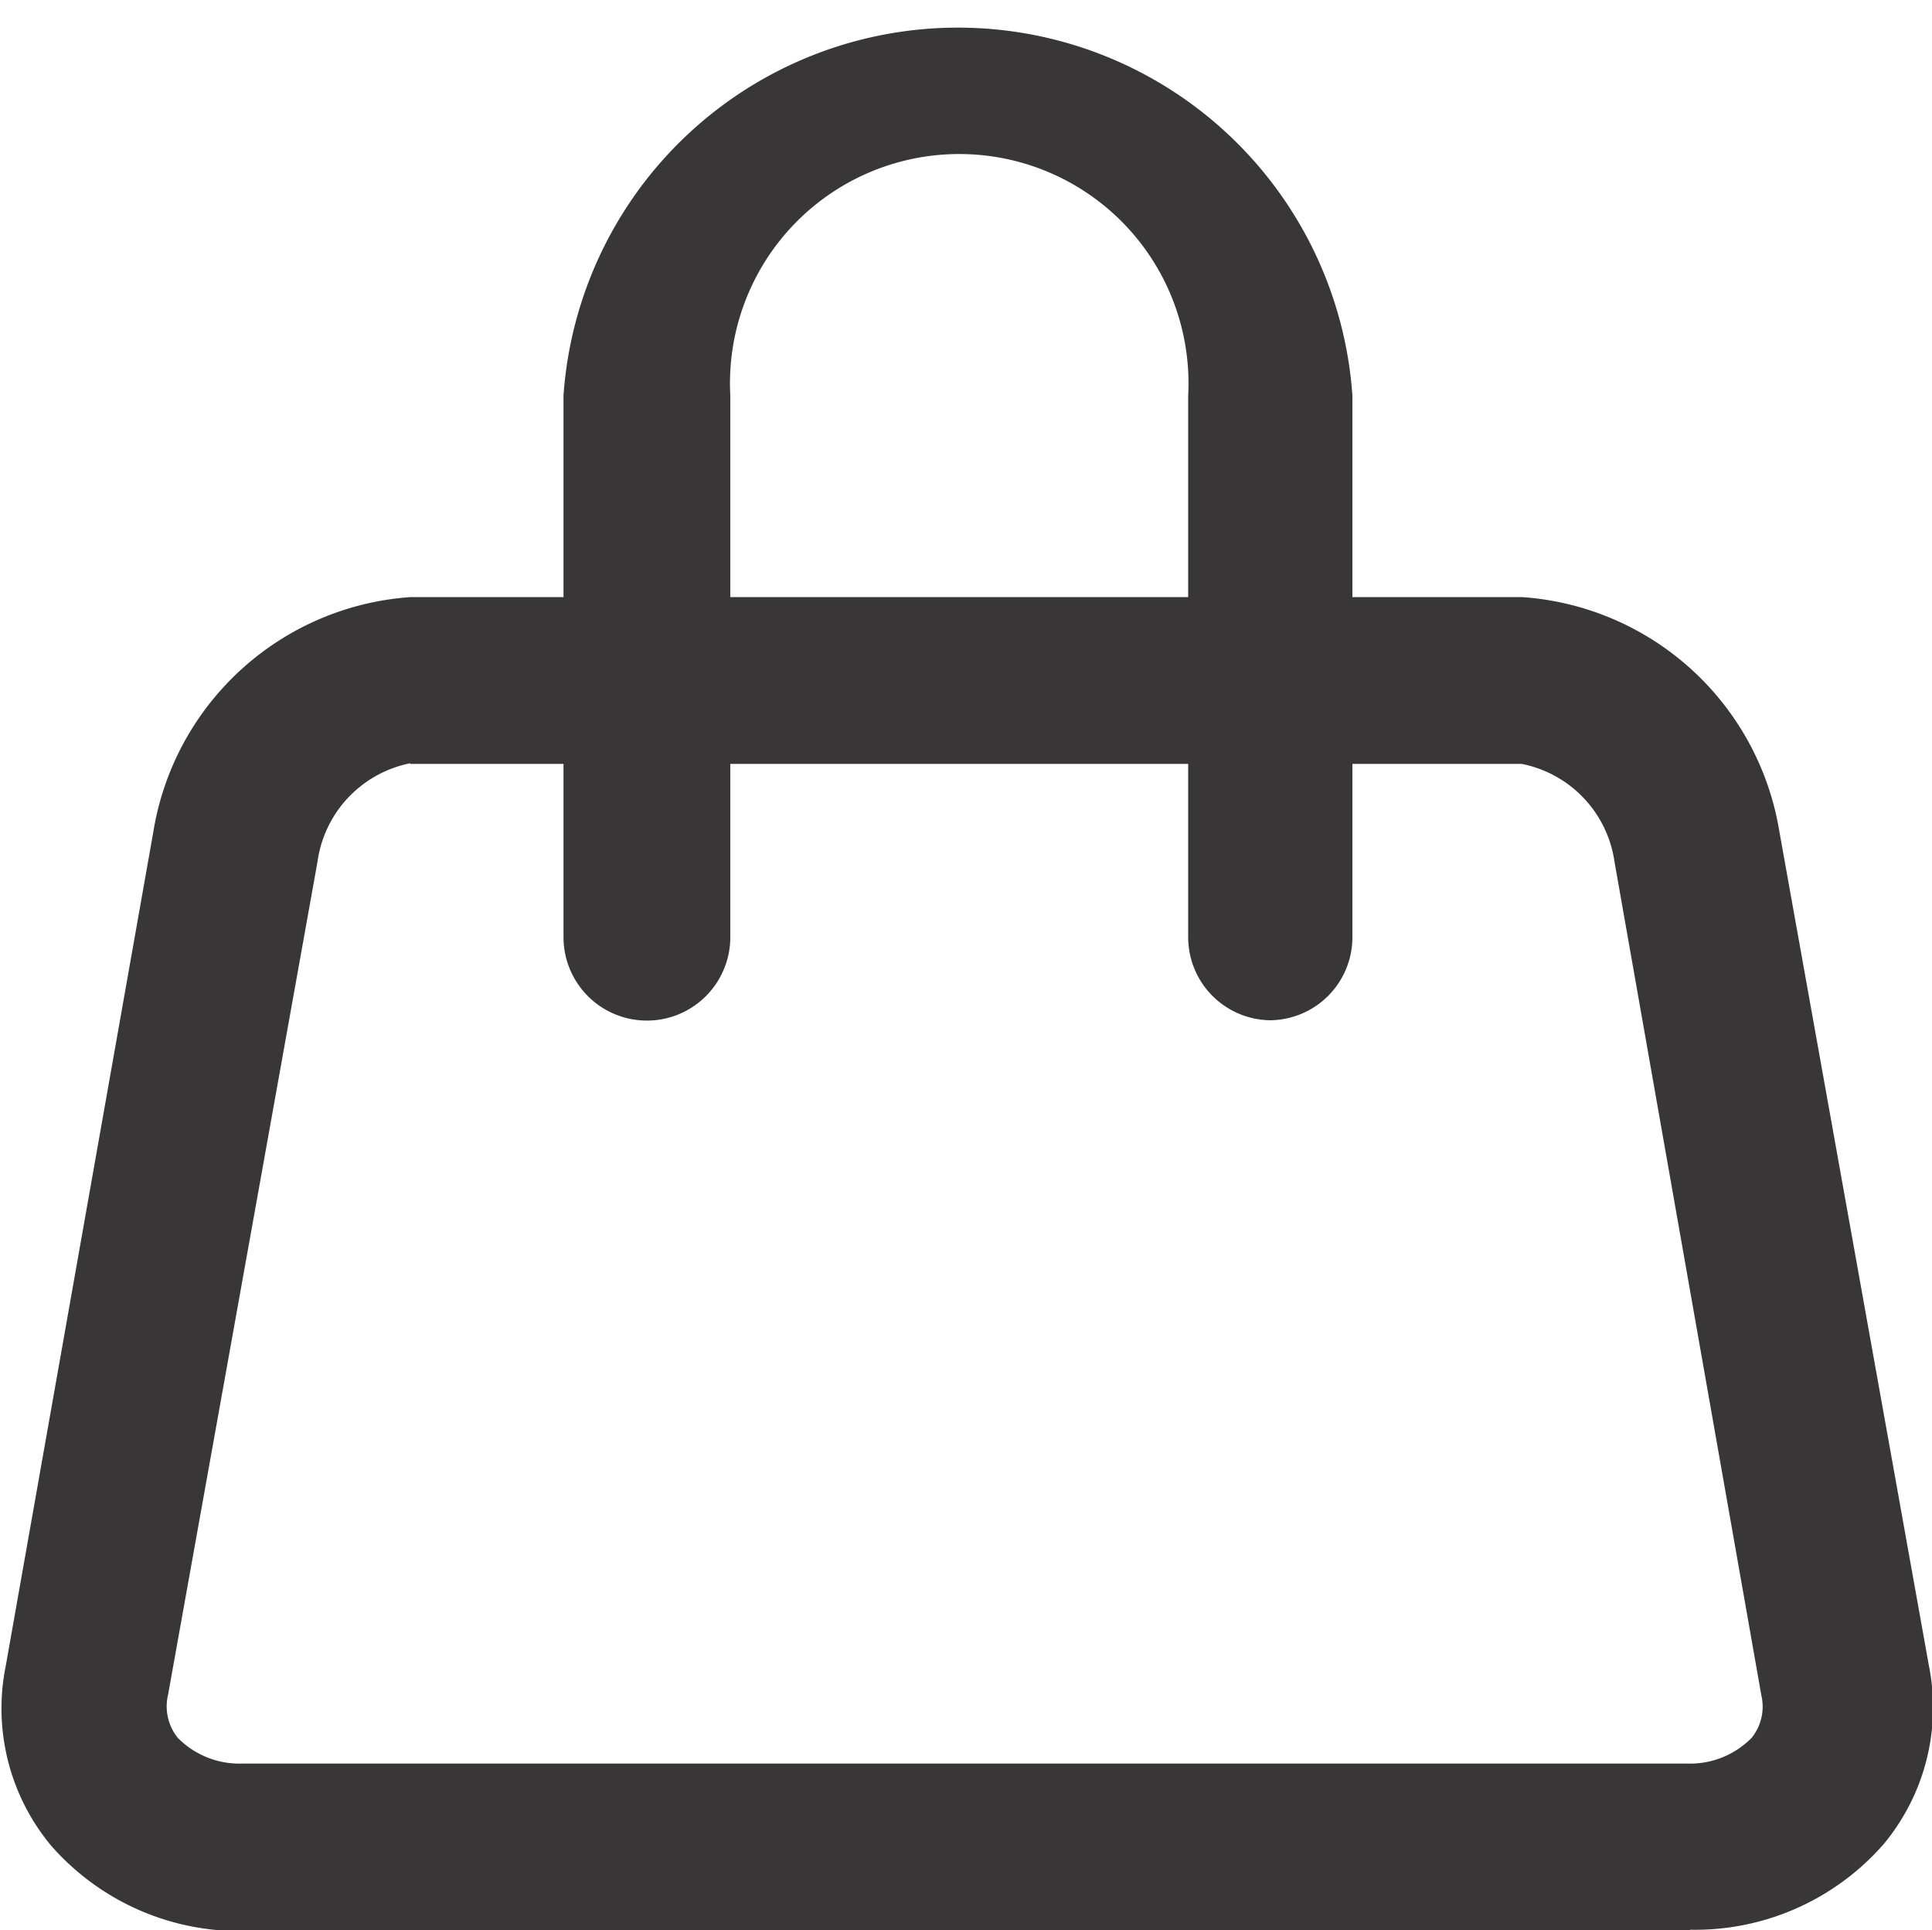
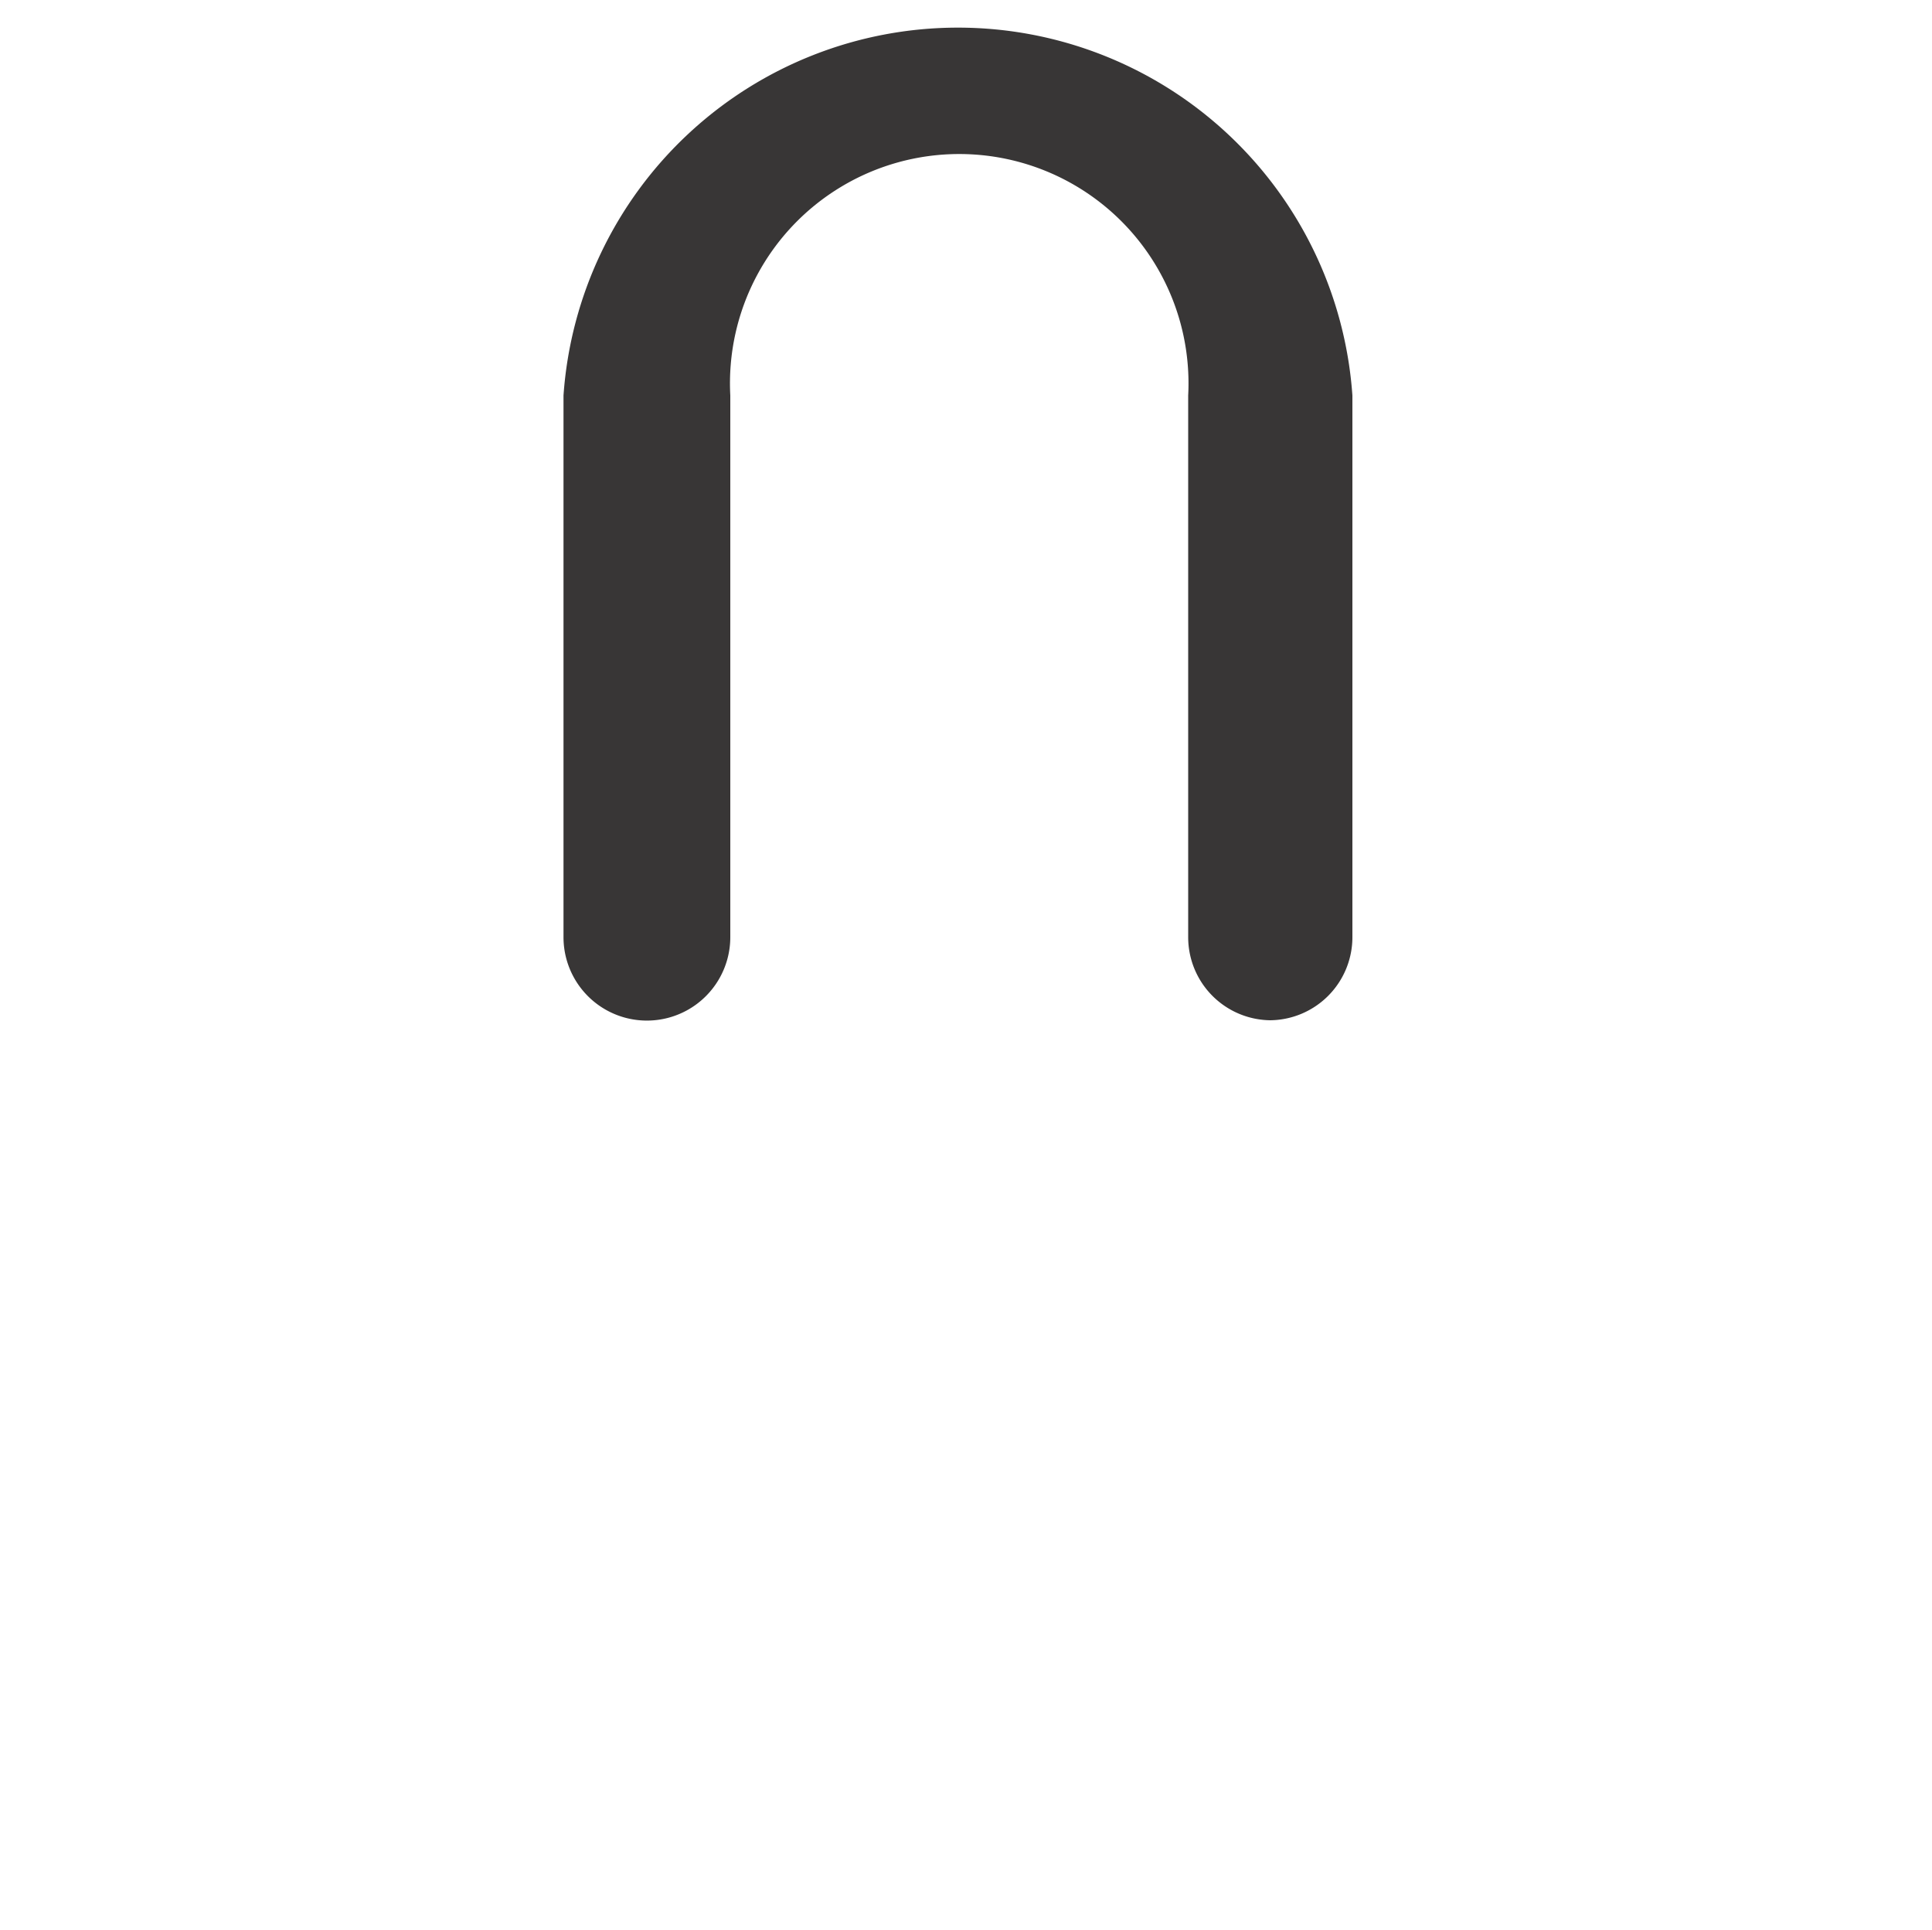
<svg xmlns="http://www.w3.org/2000/svg" id="分離模式" viewBox="0 0 30 29.97">
  <defs>
    <style>.cls-1{fill:#383636;}</style>
  </defs>
  <title>cart-ft</title>
-   <path class="cls-1" d="M26.2,30H3.79a3.89,3.89,0,0,1-3-1.33,3.33,3.33,0,0,1-.7-2.79L2.38,12.94a4.35,4.35,0,0,1,4-3.65H23.63a4.35,4.35,0,0,1,4,3.64l2.32,12.94a3.32,3.32,0,0,1-.7,2.78,3.89,3.89,0,0,1-3,1.33h0ZM6.37,11.87A1.81,1.81,0,0,0,4.93,13.4L2.61,26.33a0.78,0.78,0,0,0,.15.67,1.34,1.34,0,0,0,1,.4H26.2a1.34,1.34,0,0,0,1-.4,0.77,0.77,0,0,0,.15-0.66L25.07,13.4a1.81,1.81,0,0,0-1.44-1.52H6.37Z" transform="translate(0 -0.02)" />
  <path class="cls-1" d="M19.74,15.86a1.29,1.29,0,0,1-1.29-1.29V6.16a3.56,3.56,0,1,0-7.11,0v8.41a1.29,1.29,0,0,1-2.59,0V6.16A6.14,6.14,0,0,1,21,6.16v8.41a1.29,1.29,0,0,1-1.29,1.29h0Z" transform="translate(0 -0.02)" />
</svg>